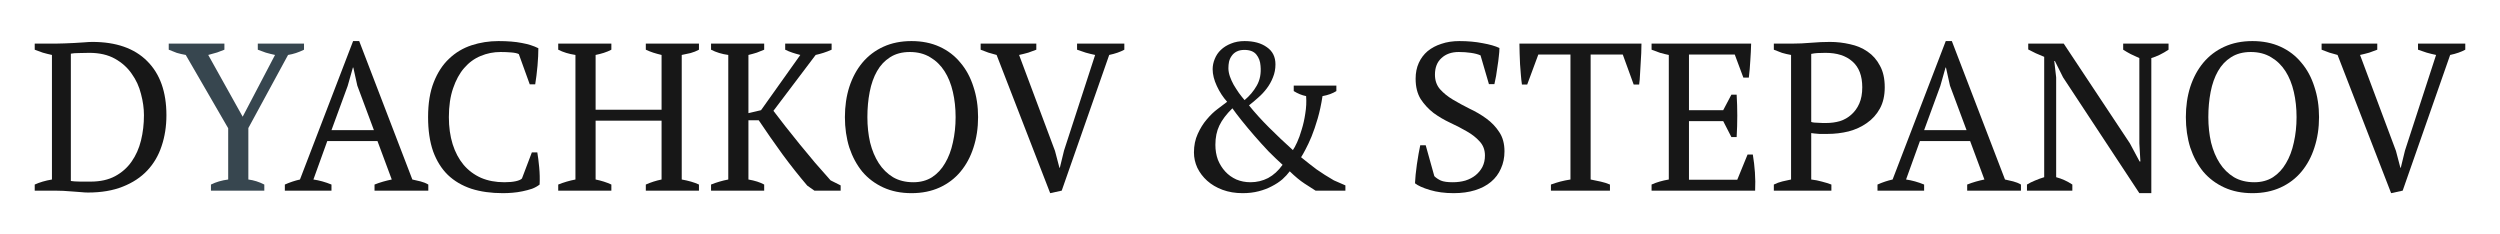
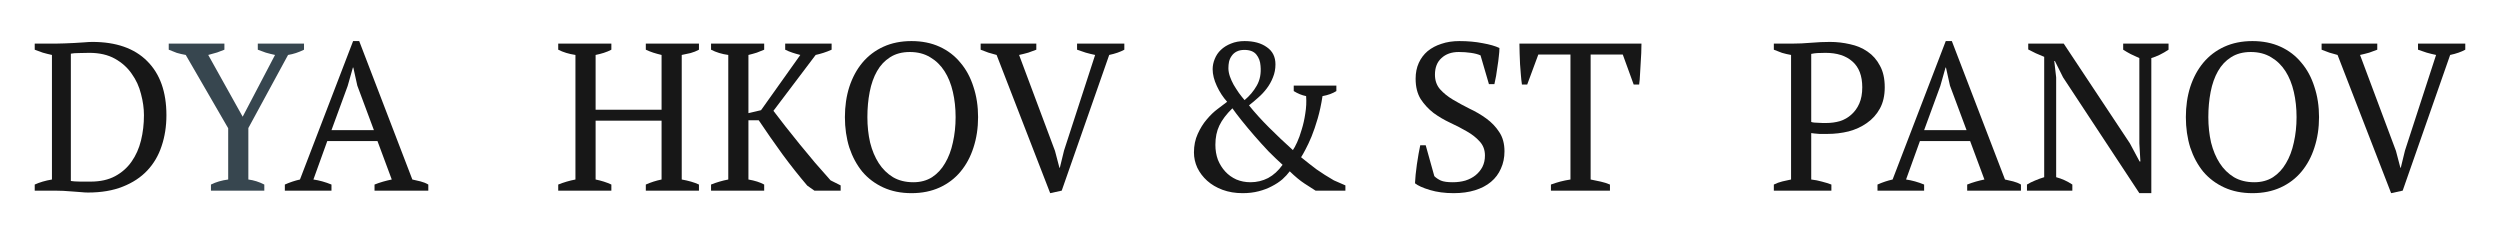
<svg xmlns="http://www.w3.org/2000/svg" width="288" height="27" viewBox="0 0 288 27" fill="none">
  <path d="M4 21.962V21.26C4.565 21.002 5.226 20.808 5.984 20.679V6.33C5.613 6.249 5.258 6.16 4.92 6.063C4.581 5.95 4.274 5.837 4 5.725V5.023H6.468C6.742 5.023 7.065 5.015 7.436 4.999C7.807 4.982 8.186 4.966 8.573 4.95C8.977 4.918 9.356 4.894 9.711 4.878C10.082 4.845 10.388 4.829 10.63 4.829C13.373 4.829 15.478 5.563 16.946 7.031C18.43 8.499 19.172 10.58 19.172 13.274C19.172 14.549 18.987 15.735 18.616 16.832C18.261 17.913 17.712 18.848 16.97 19.639C16.228 20.429 15.284 21.05 14.139 21.502C13.01 21.954 11.671 22.18 10.122 22.18C9.88 22.18 9.606 22.163 9.299 22.131C8.993 22.115 8.67 22.091 8.332 22.058C7.993 22.042 7.646 22.018 7.291 21.986C6.952 21.97 6.63 21.962 6.323 21.962H4ZM10.292 6.088C9.872 6.088 9.469 6.096 9.082 6.112C8.694 6.112 8.388 6.136 8.162 6.184V20.849C8.243 20.865 8.388 20.881 8.598 20.897C8.807 20.897 9.033 20.905 9.275 20.921C9.517 20.921 9.743 20.921 9.953 20.921C10.179 20.921 10.34 20.921 10.437 20.921C11.55 20.921 12.494 20.711 13.268 20.292C14.042 19.873 14.671 19.316 15.155 18.622C15.656 17.913 16.018 17.098 16.244 16.178C16.47 15.259 16.583 14.291 16.583 13.274C16.583 12.484 16.47 11.669 16.244 10.83C16.035 9.975 15.68 9.201 15.18 8.507C14.696 7.798 14.05 7.217 13.244 6.765C12.437 6.313 11.453 6.088 10.292 6.088Z" fill="#171717" />
  <path d="M29.698 5.023H35.022V5.725C34.409 6.031 33.796 6.233 33.183 6.33L28.61 14.751V20.679C29.239 20.76 29.852 20.953 30.449 21.26V21.962H24.302V21.26C24.883 20.97 25.544 20.776 26.287 20.679V14.775L21.398 6.33C21.027 6.265 20.681 6.184 20.358 6.088C20.051 5.975 19.745 5.854 19.438 5.725V5.023H25.851V5.725C25.609 5.821 25.335 5.926 25.028 6.039C24.722 6.136 24.375 6.233 23.988 6.33L27.956 13.444L31.683 6.33C31.312 6.249 30.957 6.16 30.618 6.063C30.295 5.95 29.989 5.837 29.698 5.725V5.023Z" fill="#37464F" />
  <path d="M38.186 21.962H32.814V21.26C33.394 21.002 33.975 20.808 34.556 20.679L40.678 4.732H41.38L47.502 20.679C47.825 20.744 48.139 20.816 48.446 20.897C48.769 20.978 49.067 21.099 49.341 21.26V21.962H43.146V21.26C43.469 21.131 43.8 21.018 44.139 20.921C44.477 20.824 44.808 20.744 45.131 20.679L43.485 16.251H37.702L36.105 20.679C36.782 20.776 37.476 20.97 38.186 21.26V21.962ZM38.186 14.992H43.074L41.162 9.862L40.702 7.781H40.654L40.049 9.911L38.186 14.992Z" fill="#171717" />
-   <path d="M61.269 17.558H61.898C61.978 18.009 62.051 18.582 62.116 19.276C62.18 19.953 62.196 20.615 62.164 21.26C61.922 21.453 61.632 21.615 61.293 21.744C60.954 21.857 60.591 21.954 60.204 22.034C59.833 22.115 59.446 22.171 59.042 22.204C58.655 22.236 58.284 22.252 57.929 22.252C56.574 22.252 55.364 22.083 54.3 21.744C53.235 21.389 52.331 20.857 51.589 20.147C50.863 19.437 50.299 18.534 49.895 17.437C49.508 16.323 49.315 15.009 49.315 13.492C49.315 11.911 49.532 10.572 49.968 9.475C50.404 8.362 50.992 7.459 51.734 6.765C52.477 6.055 53.34 5.539 54.324 5.216C55.308 4.894 56.34 4.732 57.421 4.732C58.486 4.732 59.381 4.805 60.107 4.95C60.833 5.079 61.47 5.281 62.019 5.555C62.019 5.813 62.011 6.12 61.995 6.475C61.978 6.813 61.954 7.176 61.922 7.564C61.89 7.951 61.849 8.33 61.801 8.701C61.753 9.072 61.704 9.411 61.656 9.717H61.027L59.768 6.233C59.591 6.136 59.292 6.071 58.873 6.039C58.47 6.007 58.066 5.991 57.663 5.991C56.856 5.991 56.09 6.144 55.364 6.451C54.654 6.741 54.025 7.201 53.477 7.83C52.944 8.443 52.517 9.225 52.194 10.177C51.872 11.113 51.71 12.218 51.71 13.492C51.71 14.638 51.855 15.678 52.146 16.614C52.436 17.533 52.856 18.324 53.404 18.985C53.953 19.631 54.622 20.131 55.413 20.486C56.203 20.824 57.099 20.994 58.099 20.994C58.631 20.994 59.075 20.953 59.43 20.873C59.785 20.792 60.019 20.687 60.131 20.558L61.269 17.558Z" fill="#171717" />
  <path d="M70.429 21.962H64.307V21.26C64.952 21.002 65.614 20.808 66.291 20.679V6.33C65.533 6.217 64.872 6.015 64.307 5.725V5.023H70.429V5.725C70.155 5.87 69.865 5.991 69.558 6.088C69.251 6.184 68.937 6.265 68.614 6.33V12.645H76.213V6.33C75.874 6.249 75.551 6.16 75.245 6.063C74.954 5.967 74.672 5.854 74.398 5.725V5.023H80.52V5.725C80.23 5.886 79.907 6.015 79.552 6.112C79.213 6.192 78.874 6.265 78.536 6.33V20.679C78.907 20.744 79.261 20.824 79.6 20.921C79.939 21.018 80.246 21.131 80.52 21.26V21.962H74.398V21.26C74.978 21.002 75.583 20.808 76.213 20.679V13.904H68.614V20.679C68.937 20.744 69.251 20.824 69.558 20.921C69.865 21.018 70.155 21.131 70.429 21.26V21.962Z" fill="#171717" />
  <path d="M90.454 5.023H95.802V5.725C95.479 5.87 95.165 5.991 94.858 6.088C94.552 6.184 94.253 6.265 93.963 6.33L89.099 12.766C89.502 13.299 89.962 13.896 90.478 14.557C91.011 15.218 91.559 15.904 92.124 16.614C92.705 17.308 93.293 18.017 93.89 18.743C94.503 19.453 95.1 20.131 95.681 20.776L96.843 21.357V21.962H93.818L92.995 21.381C92.043 20.268 91.091 19.066 90.14 17.775C89.204 16.485 88.293 15.178 87.405 13.855H86.219V20.679C86.962 20.808 87.567 21.002 88.034 21.26V21.962H81.912V21.26C82.558 21.002 83.219 20.808 83.897 20.679V6.33C83.171 6.233 82.509 6.031 81.912 5.725V5.023H88.034V5.725C87.776 5.837 87.494 5.95 87.188 6.063C86.881 6.16 86.558 6.249 86.219 6.33V13.033L87.671 12.694L92.197 6.33C91.874 6.249 91.567 6.16 91.277 6.063C90.987 5.967 90.712 5.854 90.454 5.725V5.023Z" fill="#171717" />
  <path d="M97.333 13.492C97.333 12.234 97.503 11.072 97.842 10.008C98.197 8.927 98.697 7.999 99.342 7.225C100.003 6.434 100.81 5.821 101.762 5.386C102.714 4.95 103.794 4.732 105.004 4.732C106.214 4.732 107.295 4.95 108.247 5.386C109.199 5.821 109.997 6.434 110.643 7.225C111.304 7.999 111.804 8.927 112.143 10.008C112.498 11.072 112.675 12.234 112.675 13.492C112.675 14.751 112.498 15.92 112.143 17.001C111.804 18.066 111.304 18.993 110.643 19.784C109.997 20.558 109.199 21.163 108.247 21.599C107.295 22.034 106.214 22.252 105.004 22.252C103.794 22.252 102.714 22.034 101.762 21.599C100.81 21.163 100.003 20.558 99.342 19.784C98.697 18.993 98.197 18.066 97.842 17.001C97.503 15.92 97.333 14.751 97.333 13.492ZM99.923 13.492C99.923 14.525 100.027 15.501 100.237 16.42C100.463 17.324 100.794 18.114 101.229 18.792C101.665 19.469 102.213 20.01 102.875 20.413C103.536 20.8 104.319 20.994 105.222 20.994C106.045 20.994 106.763 20.8 107.376 20.413C107.989 20.01 108.489 19.469 108.876 18.792C109.279 18.114 109.578 17.324 109.771 16.42C109.981 15.501 110.086 14.525 110.086 13.492C110.086 12.46 109.981 11.492 109.771 10.588C109.562 9.669 109.239 8.87 108.803 8.193C108.368 7.515 107.819 6.983 107.158 6.596C106.497 6.192 105.714 5.991 104.811 5.991C103.923 5.991 103.165 6.192 102.536 6.596C101.923 6.983 101.423 7.515 101.036 8.193C100.649 8.87 100.366 9.669 100.189 10.588C100.011 11.492 99.923 12.46 99.923 13.492Z" fill="#171717" />
  <path d="M126.159 6.33C125.772 6.249 125.409 6.16 125.07 6.063C124.731 5.95 124.401 5.837 124.078 5.725V5.023H129.523V5.725C129.055 5.983 128.474 6.184 127.78 6.33L122.311 21.962L120.981 22.252L114.81 6.33C114.487 6.249 114.173 6.16 113.866 6.063C113.56 5.95 113.261 5.837 112.971 5.725V5.023H119.383V5.725C119.109 5.837 118.803 5.95 118.464 6.063C118.125 6.16 117.77 6.249 117.399 6.33L121.537 17.388L122.045 19.324H122.094L122.578 17.34L126.159 6.33Z" fill="#171717" />
  <path d="M147.755 18.985C147.271 18.55 146.739 18.041 146.158 17.461C145.593 16.864 145.045 16.259 144.513 15.646C143.98 15.033 143.488 14.444 143.036 13.879C142.585 13.315 142.23 12.847 141.972 12.476C141.278 13.153 140.778 13.815 140.471 14.46C140.165 15.089 140.012 15.831 140.012 16.686C140.012 17.299 140.108 17.872 140.302 18.404C140.512 18.921 140.794 19.372 141.149 19.76C141.504 20.147 141.931 20.453 142.431 20.679C142.932 20.889 143.472 20.994 144.053 20.994C144.779 20.994 145.456 20.832 146.085 20.51C146.715 20.171 147.271 19.663 147.755 18.985ZM141.512 7.854C141.512 8.144 141.568 8.459 141.681 8.798C141.794 9.12 141.939 9.443 142.117 9.766C142.31 10.088 142.512 10.403 142.722 10.709C142.948 11.016 143.165 11.29 143.375 11.532C143.956 11.048 144.424 10.492 144.779 9.862C145.15 9.217 145.295 8.459 145.214 7.588C145.182 7.072 145.021 6.636 144.73 6.281C144.44 5.926 143.98 5.749 143.351 5.749C142.996 5.749 142.698 5.813 142.456 5.942C142.23 6.055 142.044 6.217 141.899 6.426C141.754 6.62 141.649 6.846 141.585 7.104C141.536 7.346 141.512 7.596 141.512 7.854ZM151.554 21.962C151.215 21.736 150.788 21.462 150.272 21.139C149.755 20.8 149.191 20.332 148.578 19.735C148.352 20.042 148.07 20.349 147.731 20.655C147.392 20.945 146.989 21.212 146.521 21.453C146.069 21.695 145.561 21.889 144.996 22.034C144.432 22.18 143.819 22.252 143.157 22.252C142.302 22.252 141.528 22.123 140.834 21.865C140.141 21.607 139.552 21.26 139.068 20.824C138.584 20.389 138.205 19.889 137.931 19.324C137.672 18.759 137.543 18.171 137.543 17.558C137.543 16.767 137.689 16.057 137.979 15.428C138.269 14.783 138.616 14.226 139.019 13.758C139.423 13.274 139.842 12.871 140.278 12.549C140.713 12.21 141.076 11.935 141.367 11.726C140.899 11.21 140.504 10.605 140.181 9.911C139.858 9.217 139.697 8.572 139.697 7.975C139.697 7.572 139.778 7.176 139.939 6.789C140.1 6.386 140.334 6.039 140.641 5.749C140.963 5.442 141.351 5.2 141.802 5.023C142.27 4.829 142.794 4.732 143.375 4.732C144.44 4.732 145.295 4.966 145.94 5.434C146.602 5.886 146.932 6.547 146.932 7.418C146.932 7.951 146.836 8.451 146.642 8.919C146.465 9.37 146.231 9.79 145.94 10.177C145.65 10.564 145.319 10.919 144.948 11.242C144.593 11.564 144.238 11.863 143.883 12.137C144.545 12.96 145.311 13.807 146.182 14.678C147.053 15.549 147.973 16.42 148.941 17.291C149.07 17.114 149.231 16.816 149.425 16.396C149.618 15.977 149.796 15.485 149.957 14.92C150.135 14.355 150.272 13.742 150.369 13.081C150.481 12.403 150.514 11.734 150.465 11.072C149.981 10.976 149.505 10.782 149.038 10.492V9.862H153.95V10.492C153.514 10.766 152.982 10.96 152.353 11.072C152.208 12.024 152.022 12.887 151.796 13.662C151.57 14.436 151.336 15.122 151.094 15.719C150.852 16.299 150.619 16.799 150.393 17.219C150.183 17.622 150.014 17.921 149.885 18.114C150.498 18.614 151.094 19.082 151.675 19.518C152.272 19.937 152.934 20.357 153.66 20.776L154.99 21.357V21.962H151.554Z" fill="#171717" />
  <path d="M165.234 20.292C165.427 20.486 165.677 20.655 165.984 20.8C166.29 20.929 166.75 20.994 167.363 20.994C167.879 20.994 168.363 20.929 168.815 20.8C169.267 20.655 169.654 20.453 169.977 20.195C170.315 19.921 170.582 19.598 170.775 19.227C170.969 18.84 171.066 18.404 171.066 17.921C171.066 17.275 170.864 16.735 170.461 16.299C170.073 15.864 169.581 15.476 168.984 15.138C168.404 14.799 167.766 14.468 167.073 14.146C166.379 13.823 165.734 13.444 165.137 13.008C164.556 12.557 164.064 12.024 163.661 11.411C163.274 10.782 163.08 10 163.08 9.064C163.08 8.386 163.201 7.781 163.443 7.249C163.685 6.717 164.024 6.265 164.459 5.894C164.911 5.523 165.443 5.241 166.056 5.047C166.669 4.837 167.355 4.732 168.113 4.732C169.097 4.732 169.993 4.813 170.799 4.974C171.622 5.12 172.267 5.305 172.735 5.531C172.735 5.805 172.711 6.128 172.663 6.499C172.63 6.854 172.582 7.225 172.517 7.612C172.469 7.999 172.413 8.378 172.348 8.749C172.284 9.104 172.219 9.419 172.154 9.693H171.525L170.557 6.378C170.267 6.249 169.896 6.152 169.444 6.088C169.009 6.023 168.541 5.991 168.041 5.991C167.218 5.991 166.557 6.225 166.056 6.692C165.556 7.144 165.306 7.781 165.306 8.604C165.306 9.266 165.5 9.822 165.887 10.274C166.29 10.726 166.79 11.129 167.387 11.484C167.984 11.839 168.621 12.185 169.299 12.524C169.993 12.847 170.638 13.226 171.235 13.662C171.832 14.097 172.324 14.613 172.711 15.21C173.114 15.807 173.316 16.549 173.316 17.437C173.316 18.163 173.179 18.824 172.905 19.421C172.646 20.018 172.267 20.526 171.767 20.945C171.267 21.365 170.654 21.687 169.928 21.913C169.202 22.139 168.38 22.252 167.46 22.252C166.444 22.252 165.532 22.131 164.726 21.889C163.919 21.647 163.346 21.389 163.007 21.115C163.024 20.84 163.048 20.51 163.08 20.123C163.128 19.735 163.177 19.34 163.225 18.937C163.29 18.517 163.354 18.114 163.419 17.727C163.483 17.34 163.548 17.009 163.612 16.735H164.242L165.234 20.292Z" fill="#171717" />
  <path d="M185.467 21.962H178.667V21.26C179.022 21.131 179.377 21.018 179.732 20.921C180.103 20.824 180.498 20.744 180.917 20.679V6.281H177.215L175.933 9.741H175.328C175.279 9.419 175.239 9.056 175.207 8.653C175.174 8.233 175.142 7.814 175.11 7.394C175.094 6.959 175.078 6.539 175.061 6.136C175.045 5.716 175.037 5.345 175.037 5.023H189.097C189.097 5.345 189.088 5.708 189.072 6.112C189.056 6.515 189.032 6.934 189 7.37C188.984 7.789 188.959 8.209 188.927 8.628C188.911 9.032 188.879 9.403 188.83 9.741H188.201L186.943 6.281H183.241V20.679C183.66 20.76 184.047 20.84 184.402 20.921C184.773 21.002 185.128 21.115 185.467 21.26V21.962Z" fill="#171717" />
-   <path d="M201.731 5.023C201.715 5.668 201.683 6.321 201.635 6.983C201.602 7.628 201.546 8.282 201.465 8.943H200.836L199.844 6.281H194.569V12.694H198.513L199.457 10.903H200.062C200.159 12.5 200.159 14.13 200.062 15.791H199.457L198.513 13.952H194.569V20.703H200.134L201.32 17.8H201.925C202.038 18.477 202.119 19.163 202.167 19.856C202.215 20.55 202.224 21.252 202.191 21.962H190.261V21.26C190.826 21.002 191.488 20.808 192.246 20.679V6.33C191.923 6.265 191.592 6.184 191.254 6.088C190.915 5.975 190.584 5.854 190.261 5.725V5.023H201.731Z" fill="#171717" />
  <path d="M208.653 20.679C209.089 20.728 209.5 20.808 209.887 20.921C210.274 21.018 210.637 21.131 210.976 21.26V21.962H204.346V21.26C204.668 21.099 204.999 20.978 205.338 20.897C205.677 20.816 206.007 20.744 206.33 20.679V6.33C205.959 6.265 205.612 6.184 205.289 6.088C204.967 5.975 204.652 5.854 204.346 5.725V5.023H206.524C207.169 5.023 207.871 4.991 208.629 4.926C209.387 4.861 210.113 4.829 210.807 4.829C211.597 4.829 212.371 4.918 213.13 5.095C213.888 5.257 214.557 5.539 215.138 5.942C215.735 6.346 216.211 6.886 216.566 7.564C216.937 8.225 217.122 9.056 217.122 10.056C217.122 11.008 216.937 11.823 216.566 12.5C216.195 13.178 215.695 13.734 215.066 14.17C214.453 14.605 213.751 14.928 212.96 15.138C212.17 15.331 211.355 15.428 210.516 15.428C210.436 15.428 210.307 15.428 210.129 15.428C209.968 15.428 209.79 15.428 209.597 15.428C209.403 15.412 209.218 15.396 209.04 15.38C208.863 15.364 208.734 15.348 208.653 15.331V20.679ZM210.298 6.088C209.911 6.088 209.597 6.096 209.355 6.112C209.113 6.128 208.879 6.16 208.653 6.209V14.049C208.734 14.081 208.847 14.105 208.992 14.121C209.153 14.121 209.314 14.13 209.476 14.146C209.653 14.162 209.823 14.17 209.984 14.17C210.145 14.17 210.274 14.17 210.371 14.17C210.936 14.17 211.468 14.097 211.968 13.952C212.468 13.791 212.904 13.541 213.275 13.202C213.662 12.863 213.969 12.436 214.194 11.919C214.42 11.403 214.533 10.782 214.533 10.056C214.533 8.733 214.154 7.741 213.396 7.08C212.654 6.418 211.621 6.088 210.298 6.088Z" fill="#171717" />
  <path d="M221.659 21.962H216.287V21.26C216.867 21.002 217.448 20.808 218.029 20.679L224.151 4.732H224.853L230.975 20.679C231.298 20.744 231.612 20.816 231.919 20.897C232.241 20.978 232.54 21.099 232.814 21.26V21.962H226.619V21.26C226.942 21.131 227.273 21.018 227.611 20.921C227.95 20.824 228.281 20.744 228.604 20.679L226.958 16.251H221.175L219.578 20.679C220.255 20.776 220.949 20.97 221.659 21.26V21.962ZM221.659 14.992H226.547L224.635 9.862L224.175 7.781H224.127L223.522 9.911L221.659 14.992Z" fill="#171717" />
  <path d="M244.59 5.023H249.816V5.725C249.139 6.176 248.477 6.499 247.832 6.692V22.252H246.453L237.669 8.919L236.725 7.031H236.652L236.87 8.919V20.413C237.532 20.59 238.153 20.873 238.734 21.26V21.962H233.507V21.26C233.797 21.082 234.104 20.929 234.426 20.8C234.765 20.655 235.12 20.526 235.491 20.413V6.547C235.168 6.418 234.846 6.281 234.523 6.136C234.216 5.991 233.926 5.846 233.652 5.7V5.023H237.741L245.364 16.517L246.477 18.598H246.574L246.453 16.517V6.692C246.114 6.547 245.783 6.394 245.461 6.233C245.154 6.071 244.864 5.902 244.59 5.725V5.023Z" fill="#171717" />
  <path d="M251.811 13.492C251.811 12.234 251.98 11.072 252.319 10.008C252.674 8.927 253.174 7.999 253.819 7.225C254.481 6.434 255.287 5.821 256.239 5.386C257.191 4.95 258.272 4.732 259.482 4.732C260.692 4.732 261.773 4.95 262.724 5.386C263.676 5.821 264.475 6.434 265.12 7.225C265.781 7.999 266.281 8.927 266.62 10.008C266.975 11.072 267.153 12.234 267.153 13.492C267.153 14.751 266.975 15.92 266.62 17.001C266.281 18.066 265.781 18.993 265.12 19.784C264.475 20.558 263.676 21.163 262.724 21.599C261.773 22.034 260.692 22.252 259.482 22.252C258.272 22.252 257.191 22.034 256.239 21.599C255.287 21.163 254.481 20.558 253.819 19.784C253.174 18.993 252.674 18.066 252.319 17.001C251.98 15.92 251.811 14.751 251.811 13.492ZM254.4 13.492C254.4 14.525 254.505 15.501 254.715 16.42C254.941 17.324 255.271 18.114 255.707 18.792C256.142 19.469 256.691 20.01 257.352 20.413C258.014 20.8 258.796 20.994 259.7 20.994C260.522 20.994 261.24 20.8 261.853 20.413C262.466 20.01 262.966 19.469 263.353 18.792C263.757 18.114 264.055 17.324 264.249 16.42C264.459 15.501 264.563 14.525 264.563 13.492C264.563 12.46 264.459 11.492 264.249 10.588C264.039 9.669 263.716 8.87 263.281 8.193C262.845 7.515 262.297 6.983 261.635 6.596C260.974 6.192 260.192 5.991 259.288 5.991C258.401 5.991 257.643 6.192 257.013 6.596C256.4 6.983 255.9 7.515 255.513 8.193C255.126 8.87 254.844 9.669 254.666 10.588C254.489 11.492 254.4 12.46 254.4 13.492Z" fill="#171717" />
  <path d="M280.636 6.33C280.249 6.249 279.886 6.16 279.547 6.063C279.209 5.95 278.878 5.837 278.555 5.725V5.023H284V5.725C283.532 5.983 282.951 6.184 282.258 6.33L276.789 21.962L275.458 22.252L269.287 6.33C268.965 6.249 268.65 6.16 268.344 6.063C268.037 5.95 267.739 5.837 267.448 5.725V5.023H273.861V5.725C273.587 5.837 273.28 5.95 272.941 6.063C272.603 6.16 272.248 6.249 271.877 6.33L276.015 17.388L276.523 19.324H276.571L277.055 17.34L280.636 6.33Z" fill="#171717" />
</svg>